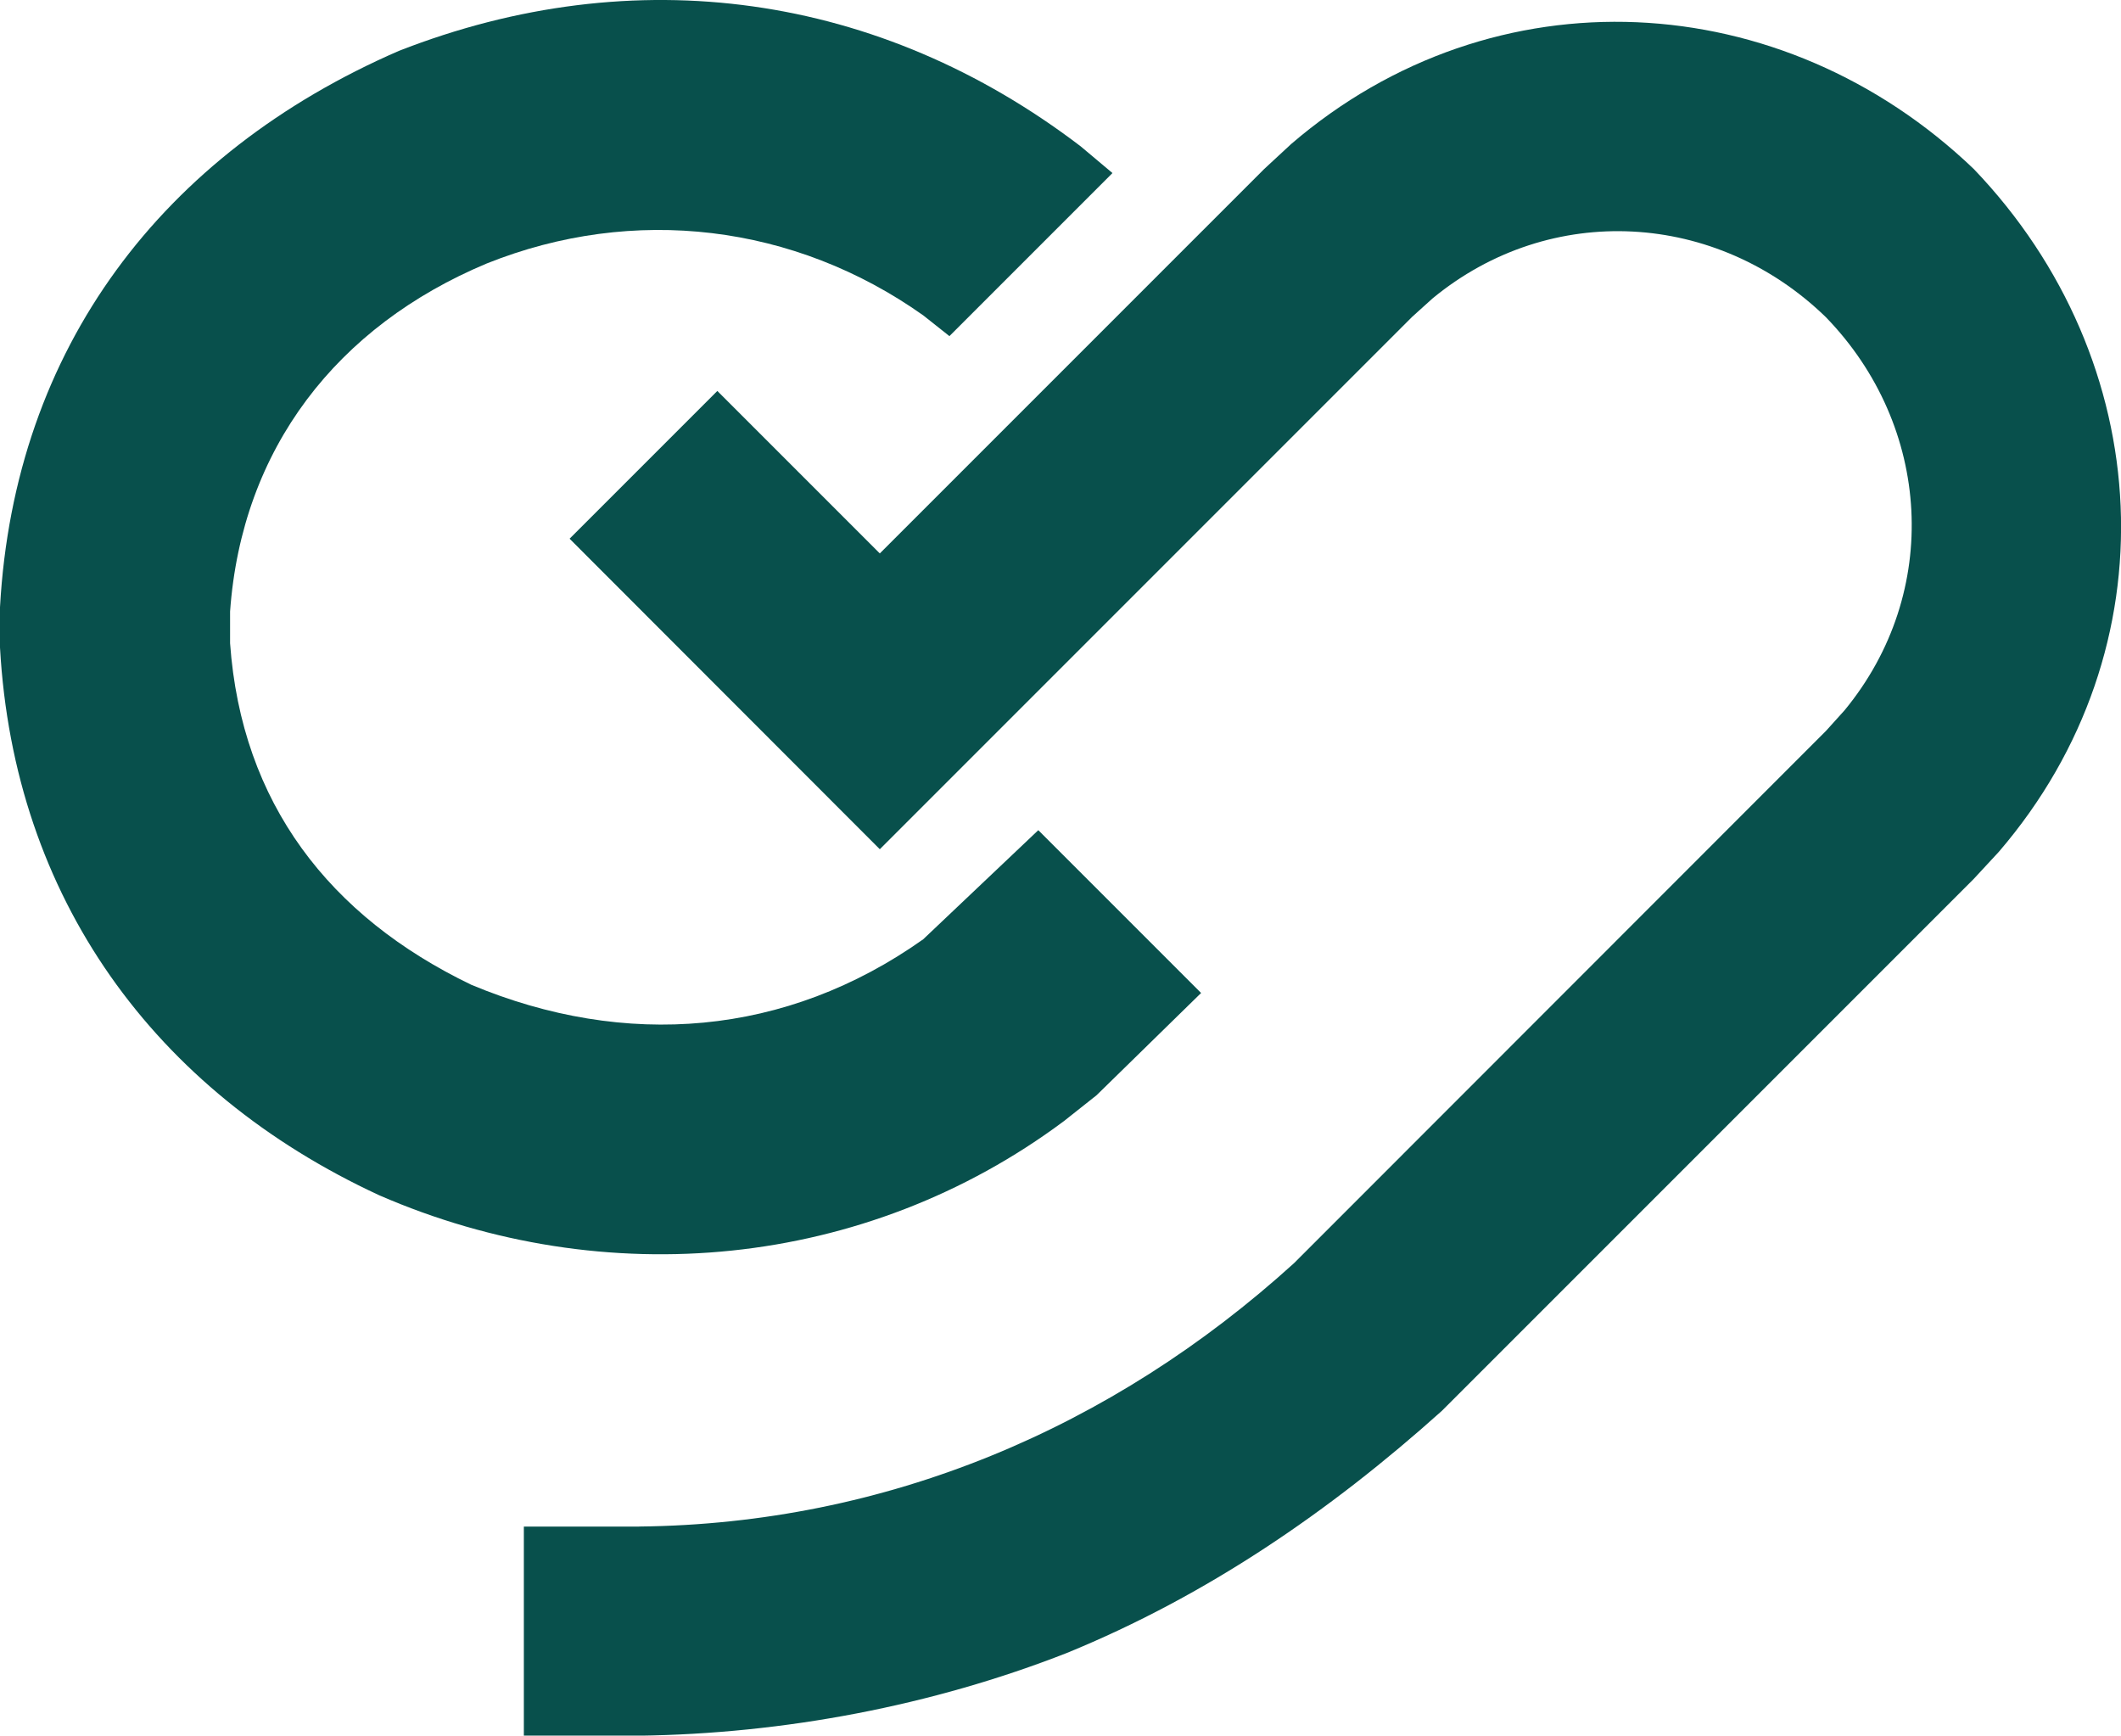
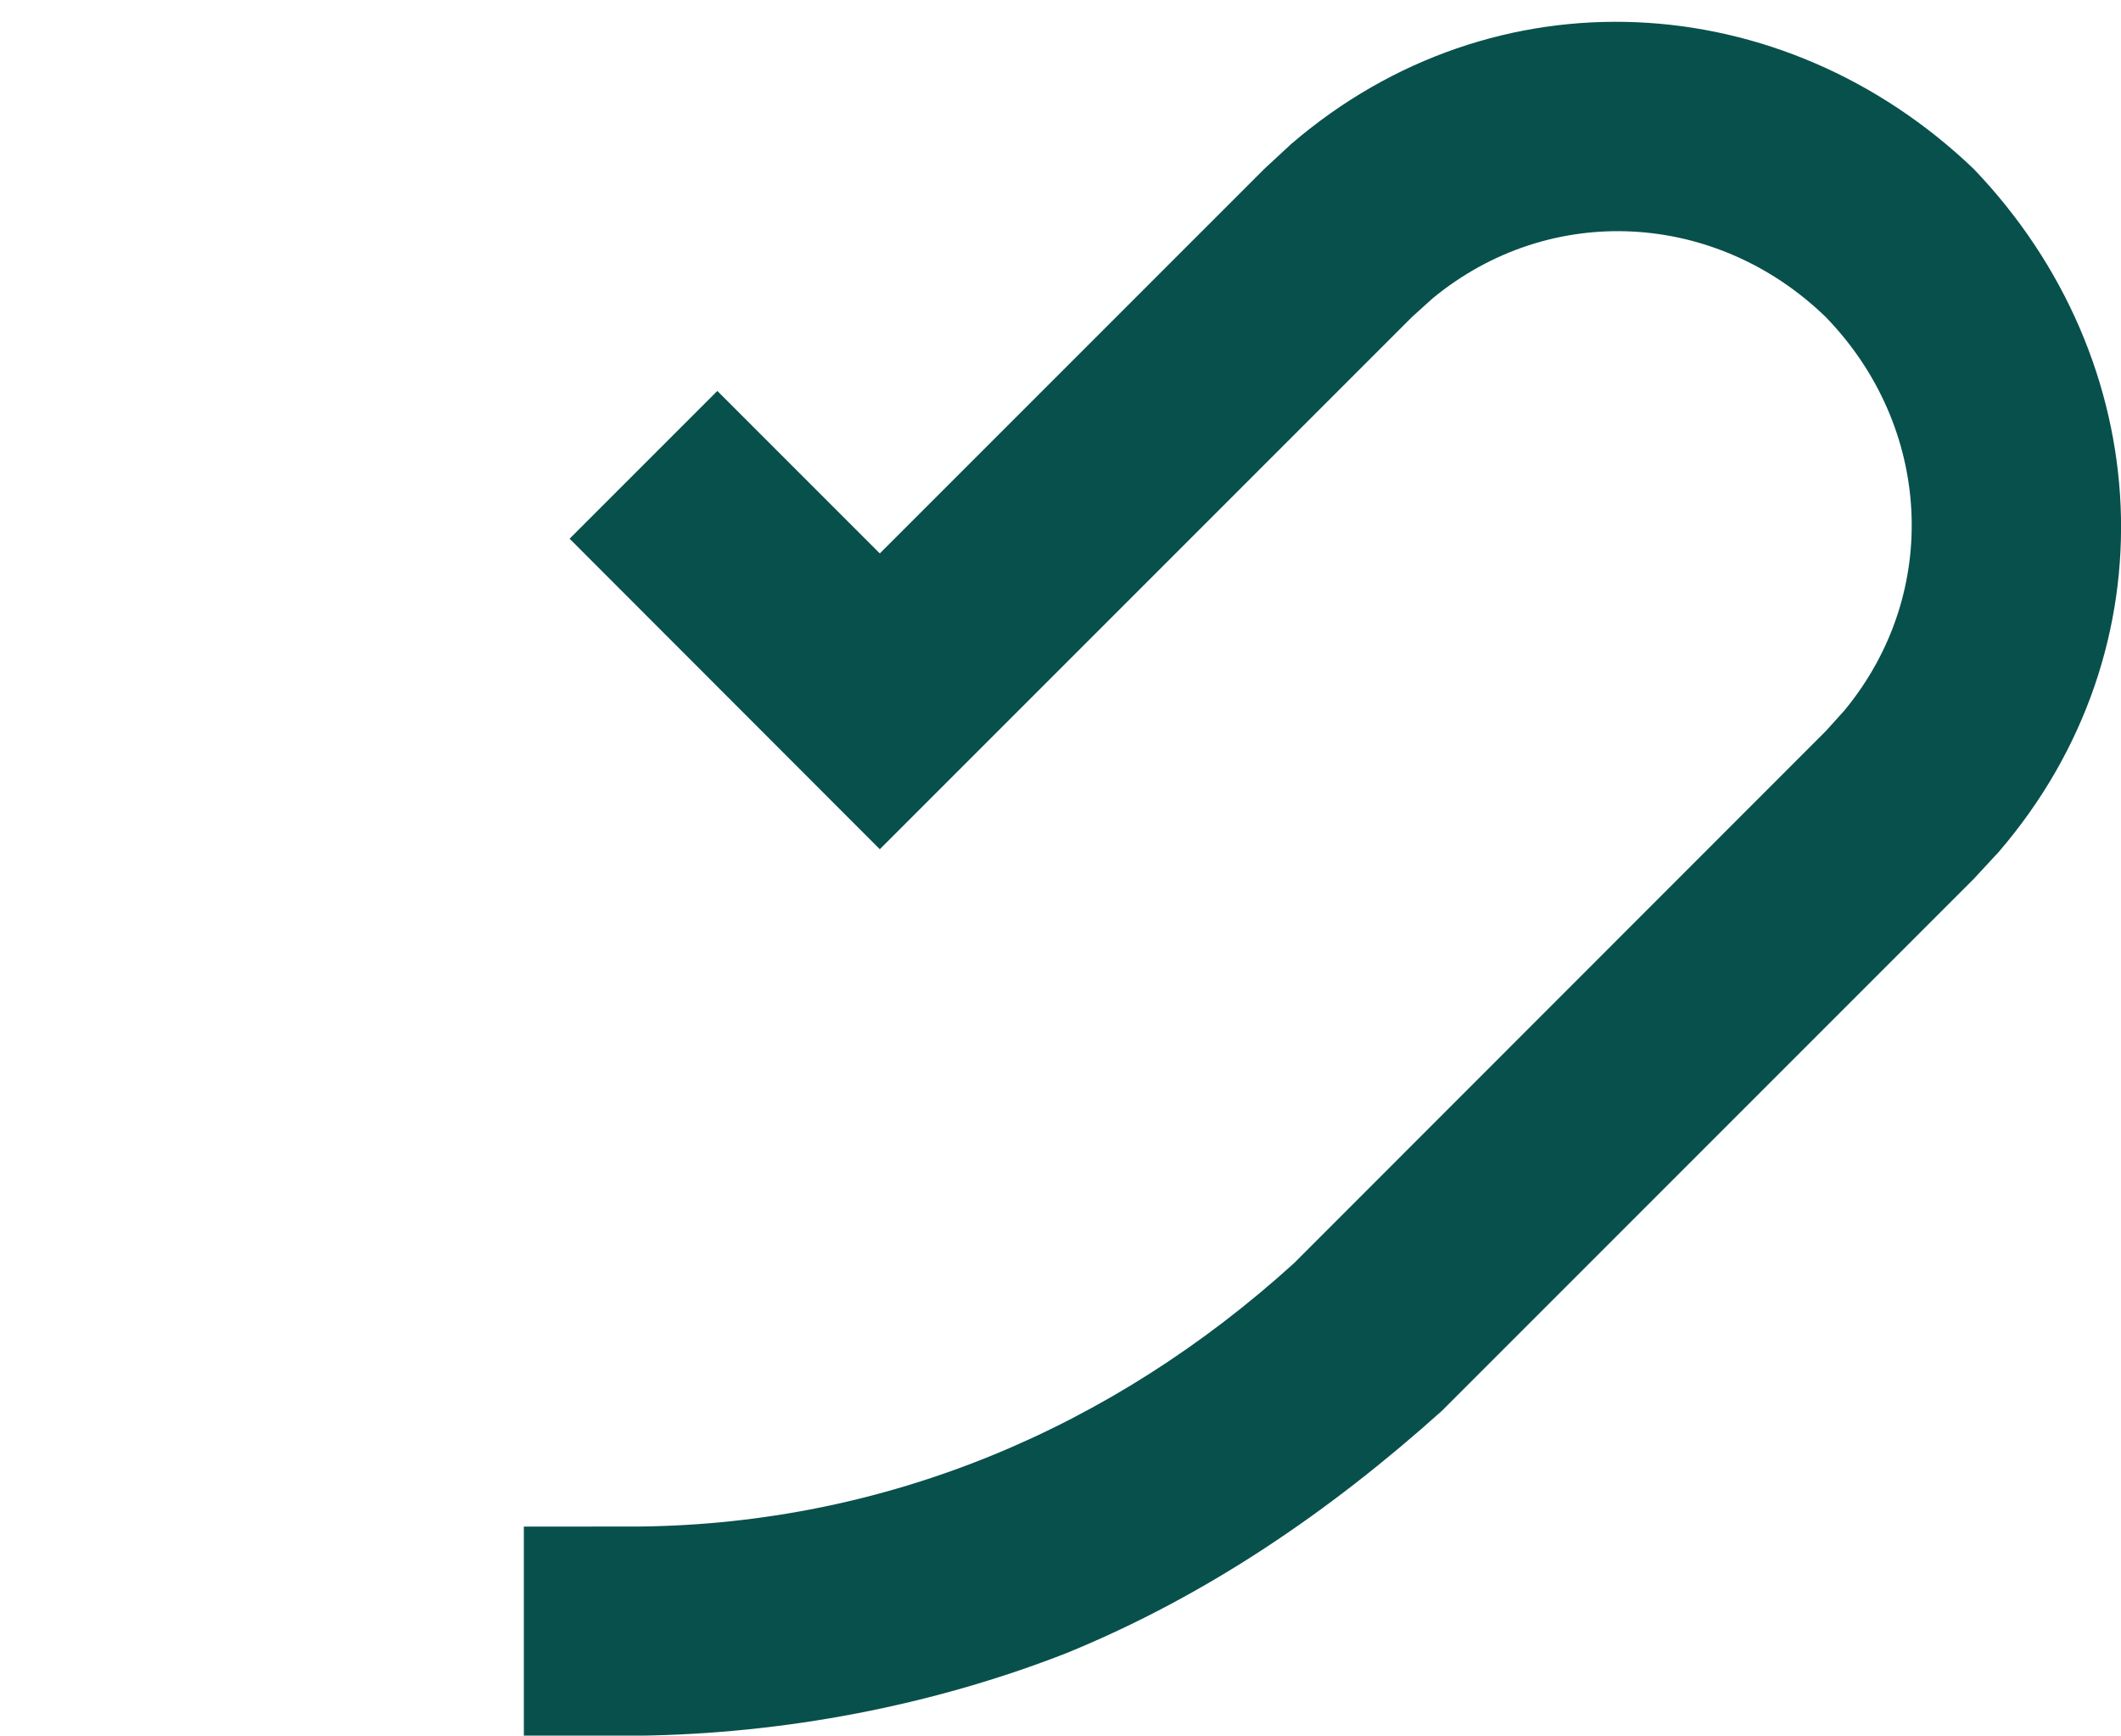
<svg xmlns="http://www.w3.org/2000/svg" id="Capa_2" data-name="Capa 2" viewBox="0 0 296.74 242.8">
  <defs>
    <style>
      .cls-1 {
        fill: #08504c;
        fill-rule: evenodd;
      }
    </style>
  </defs>
  <g id="Capa_1-2" data-name="Capa 1">
    <g>
-       <path class="cls-1" d="M89.39,213.55c34.57-.36,66.16-13.71,91.65-36.84l74.44-74.48,2.58-2.86c13.62-16.52,12.18-39.77-2.62-55.01-15.24-14.8-38.48-16.24-55.01-2.62l-2.86,2.58-74.48,74.48-43.4-43.44,20.67-20.67,22.73,22.73,53.77-53.77,3.78-3.5c28.43-24.44,68.71-22.16,95.51,3.5,25.66,26.8,27.94,67.08,3.5,95.51l-3.5,3.78-74.44,74.44c-15.69,14.08-32.9,25.86-52.46,33.86-18.88,7.39-39.56,11.3-59.86,11.57h-16.1v-29.25h16.1Z" />
-       <path class="cls-1" d="M145.27,116.14l22.77,22.77-14.63,14.31-4.57,3.62c-27.8,20.72-64.19,24.11-95.78,10.37C21.56,152.64,1.94,125.55,0,90.58v-5.64C2.01,48.65,22.76,21.48,55.8,7.12,88.84-5.81,123.04-1,151.19,20.47l4.45,3.74-22.81,22.81-3.66-2.9c-18.02-12.77-40.5-15.49-61.05-7.27-20.95,8.76-34.3,25.88-35.93,48.69v4.45c1.6,22.37,13.9,38.22,33.74,47.77,21.57,9.02,44.06,7.22,63.23-6.36l16.1-15.26Z" />
+       <path class="cls-1" d="M89.39,213.55c34.57-.36,66.16-13.71,91.65-36.84l74.44-74.48,2.58-2.86c13.62-16.52,12.18-39.77-2.62-55.01-15.24-14.8-38.48-16.24-55.01-2.62l-2.86,2.58-74.48,74.48-43.4-43.44,20.67-20.67,22.73,22.73,53.77-53.77,3.78-3.5c28.43-24.44,68.71-22.16,95.51,3.5,25.66,26.8,27.94,67.08,3.5,95.51l-3.5,3.78-74.44,74.44c-15.69,14.08-32.9,25.86-52.46,33.86-18.88,7.39-39.56,11.3-59.86,11.57h-16.1v-29.25Z" />
    </g>
  </g>
</svg>